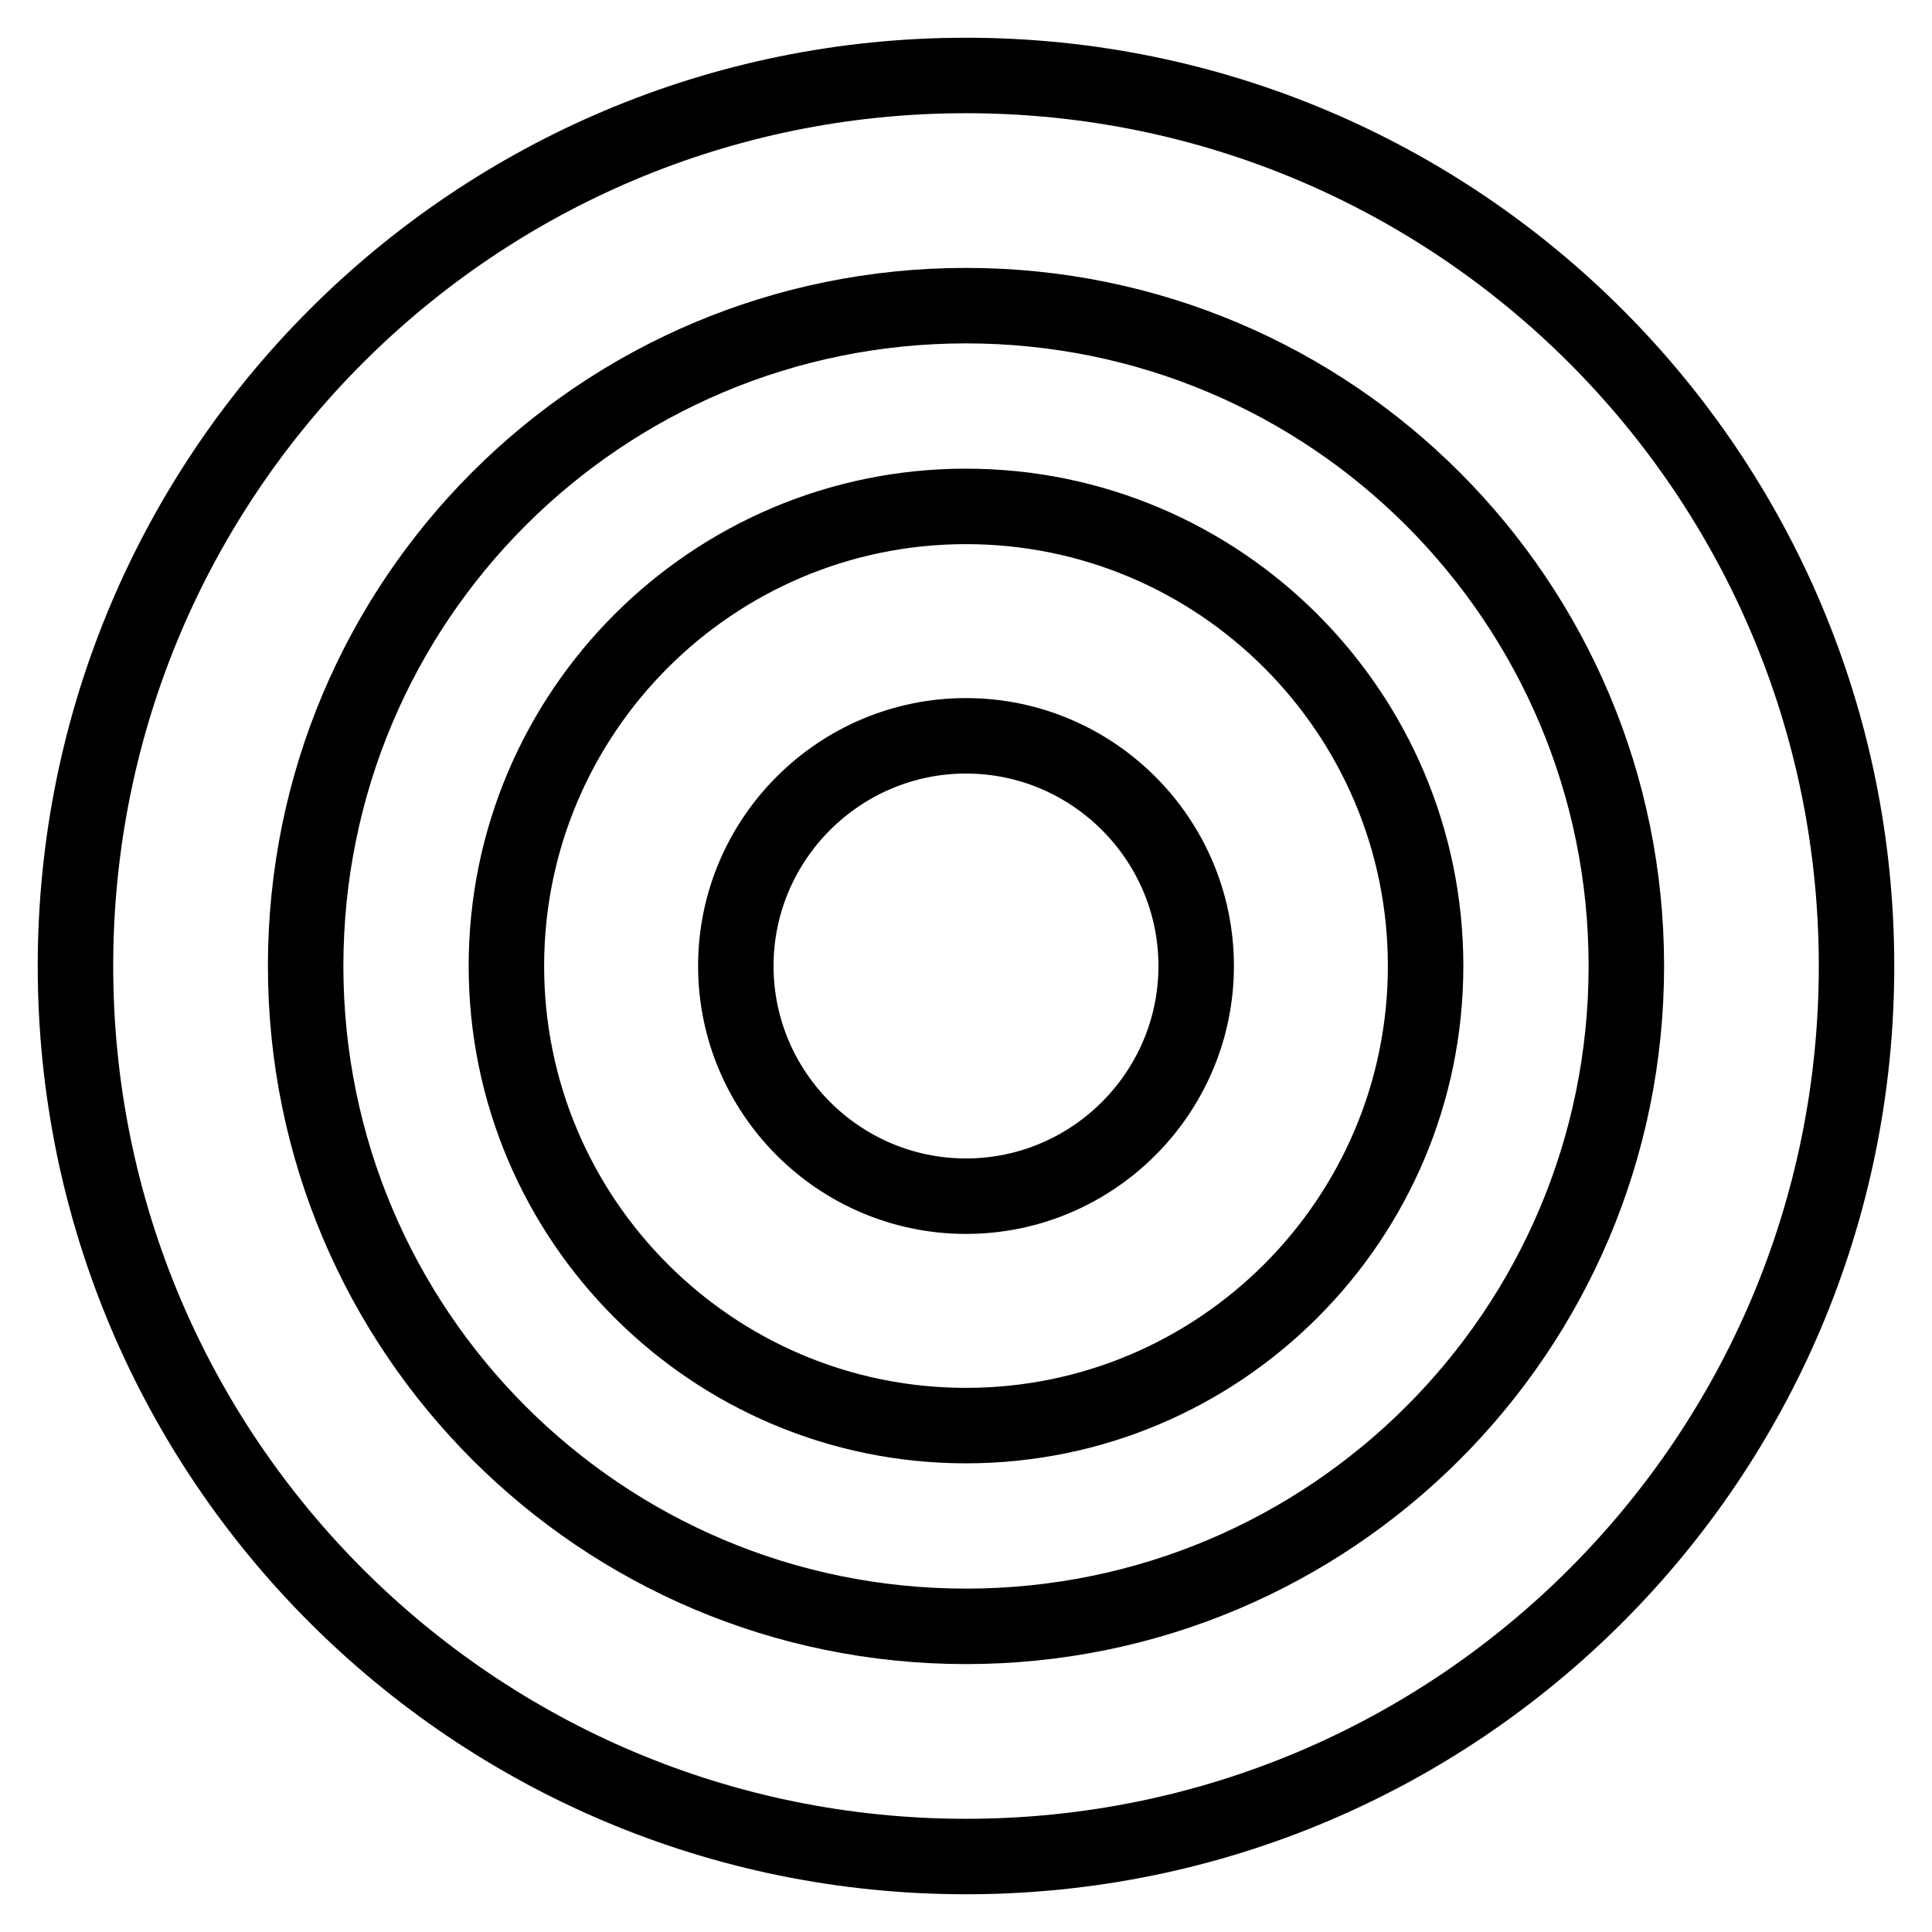
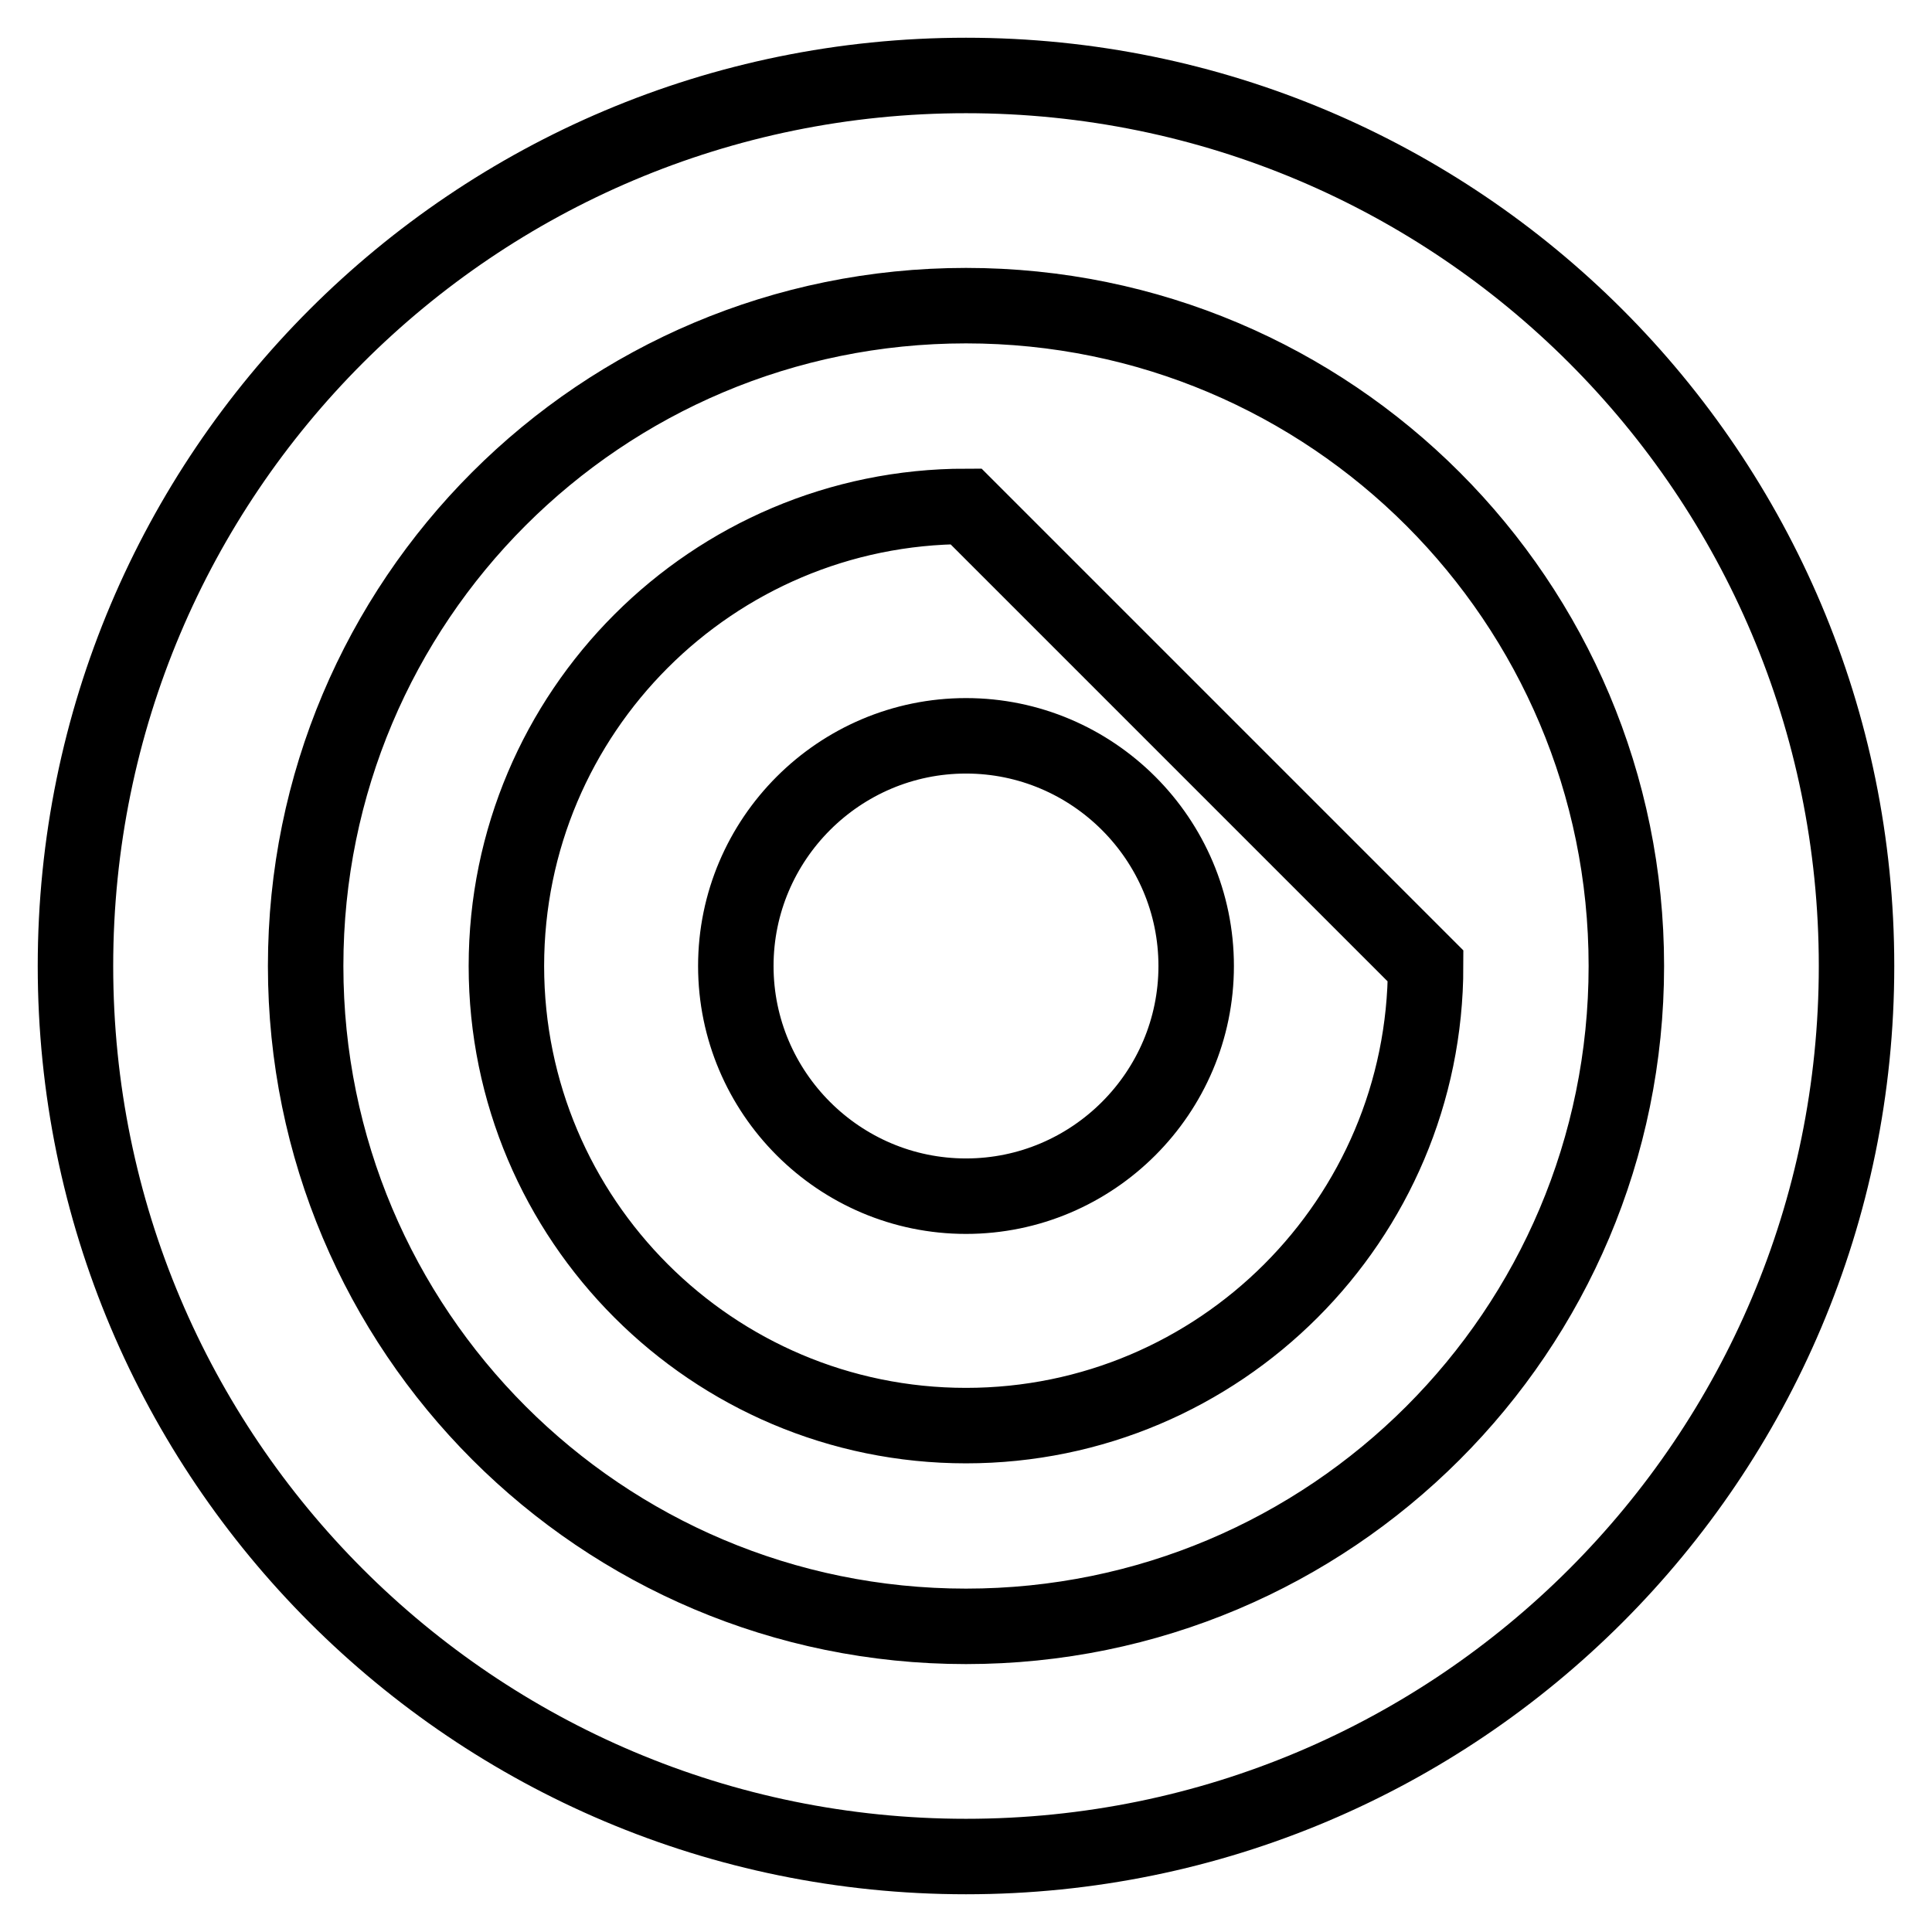
<svg xmlns="http://www.w3.org/2000/svg" version="1.1" x="0px" y="0px" viewBox="0 0 256 256" enable-background="new 0 0 256 256" xml:space="preserve">
  <g>
-     <path stroke-width="10" fill-opacity="0" stroke="#000000" d="M128,40.5c48.4,0,87.5,39.2,87.5,87.5c0,48.4-39.2,87.5-87.5,87.5c-48.4,0-87.5-39.2-87.5-87.5 C40.5,79.6,79.6,40.5,128,40.5 M128,10C62.8,10,10,62.8,10,128s52.8,118,118,118s118-52.8,118-118S193.2,10,128,10z M128,97.5 c16.8,0,30.5,13.7,30.5,30.5s-13.7,30.5-30.5,30.5S97.5,144.8,97.5,128S111.2,97.5,128,97.5 M128,67.1c-33.6,0-60.9,27.3-60.9,60.9 s27.3,60.9,60.9,60.9s60.9-27.3,60.9-60.9S161.6,67.1,128,67.1z" />
+     <path stroke-width="10" fill-opacity="0" stroke="#000000" d="M128,40.5c48.4,0,87.5,39.2,87.5,87.5c0,48.4-39.2,87.5-87.5,87.5c-48.4,0-87.5-39.2-87.5-87.5 C40.5,79.6,79.6,40.5,128,40.5 M128,10C62.8,10,10,62.8,10,128s52.8,118,118,118s118-52.8,118-118S193.2,10,128,10z M128,97.5 c16.8,0,30.5,13.7,30.5,30.5s-13.7,30.5-30.5,30.5S97.5,144.8,97.5,128S111.2,97.5,128,97.5 M128,67.1c-33.6,0-60.9,27.3-60.9,60.9 s27.3,60.9,60.9,60.9s60.9-27.3,60.9-60.9z" />
  </g>
</svg>